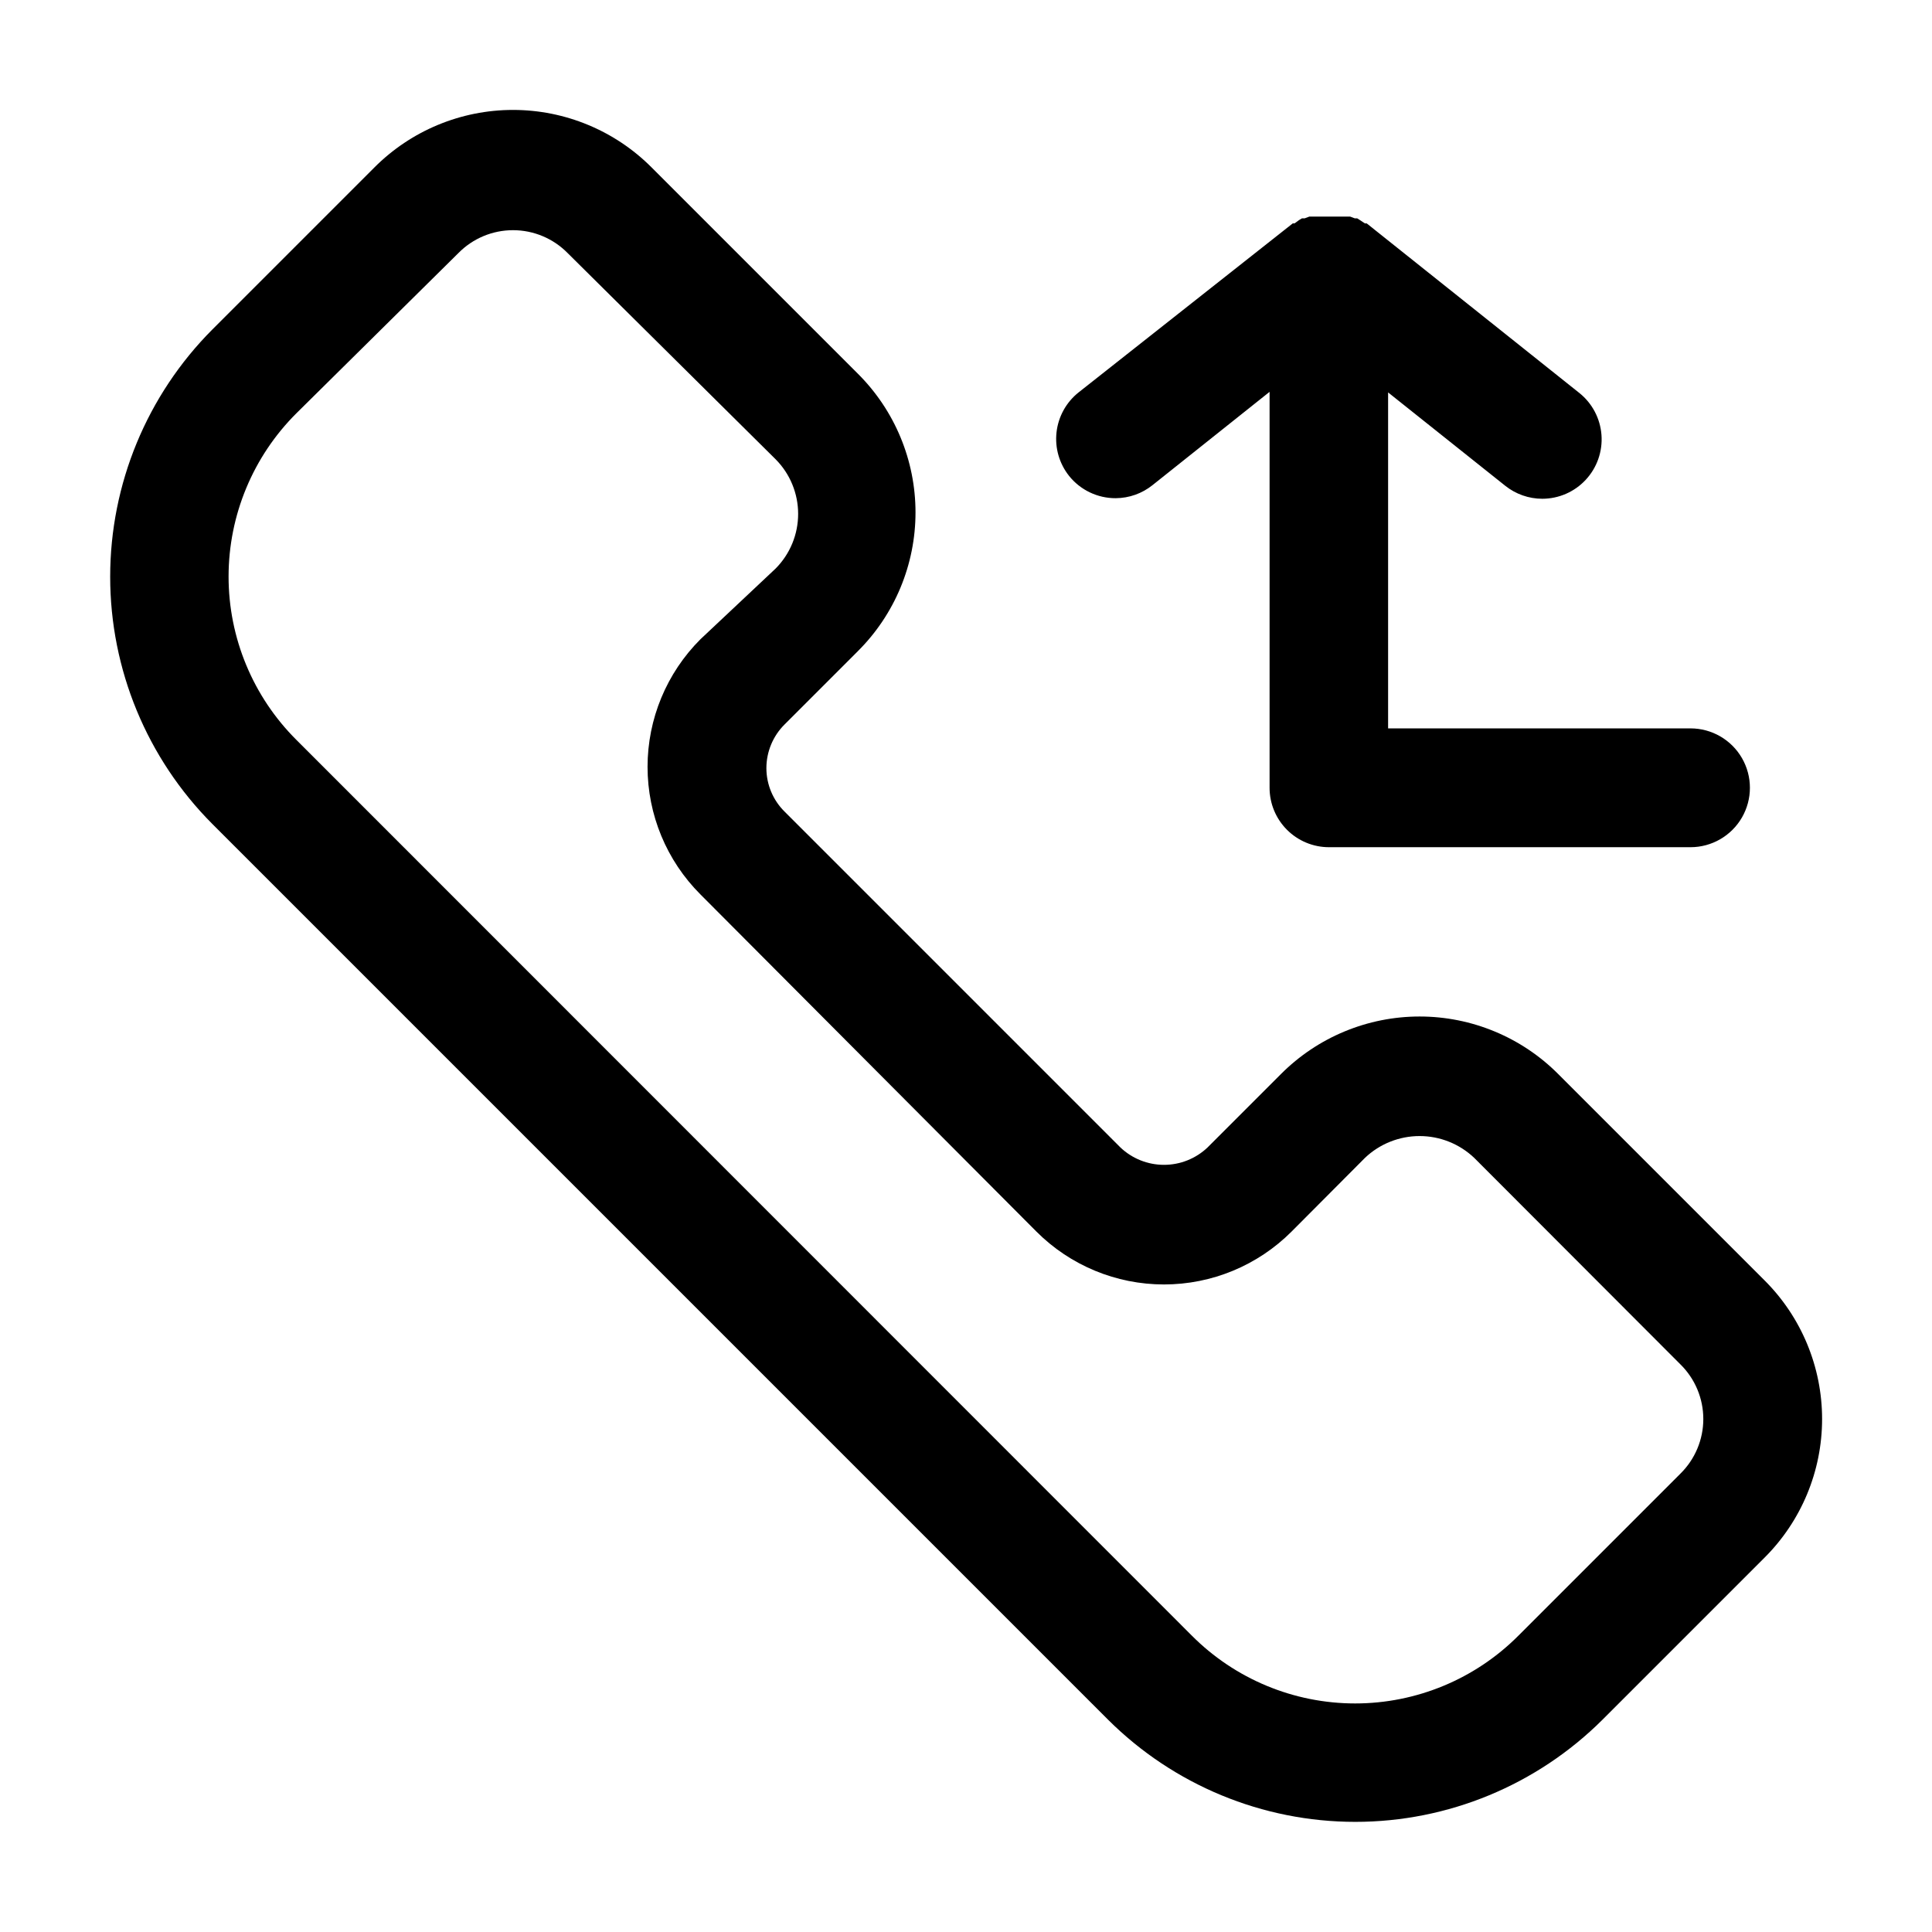
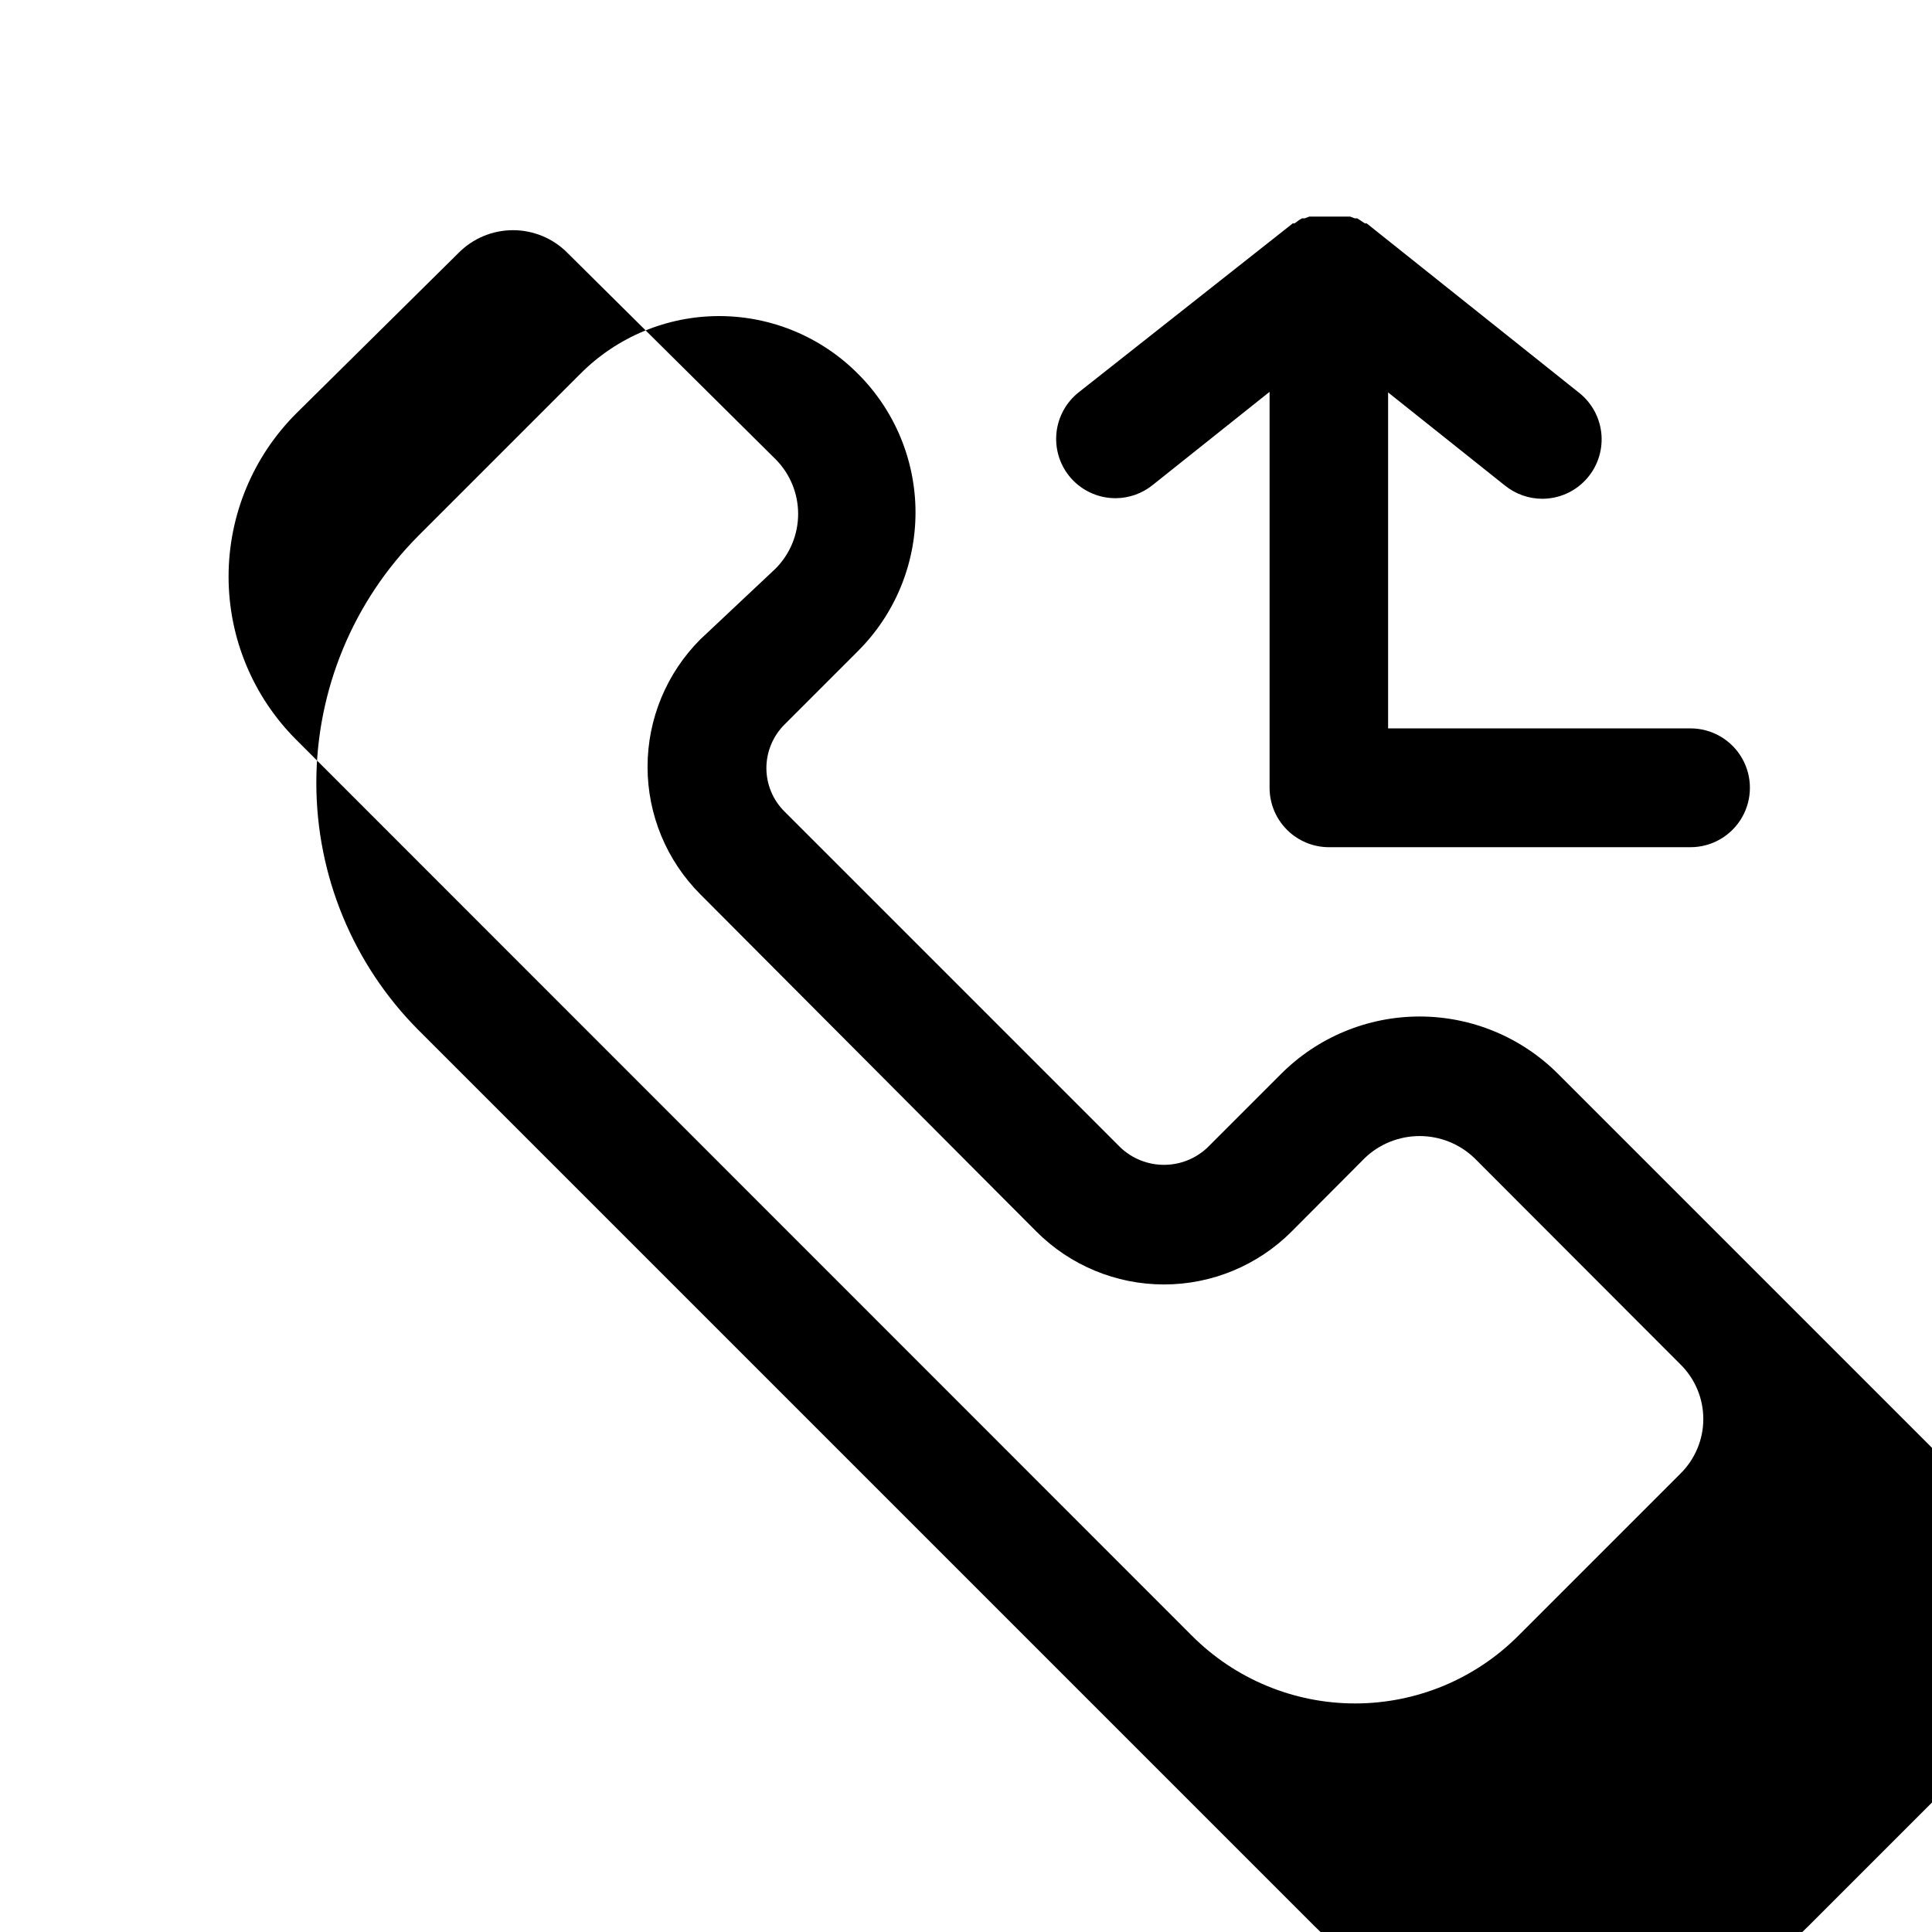
<svg xmlns="http://www.w3.org/2000/svg" fill="#000000" width="800px" height="800px" version="1.1" viewBox="144 144 512 512">
-   <path d="m611.6 483.29-54.633-54.633c-9.734-9.777-22.961-15.273-36.762-15.273-13.797 0-27.027 5.496-36.762 15.273l-19.445 19.445h0.004c-3.117 2.949-7.242 4.594-11.535 4.594-4.289 0-8.418-1.645-11.531-4.594l-89.031-89.035c-3.07-3.039-4.797-7.176-4.805-11.492 0.004-4.34 1.73-8.504 4.805-11.57l19.445-19.445h-0.004c9.777-9.734 15.273-22.965 15.273-36.762s-5.496-27.027-15.273-36.762l-54.633-54.633c-9.734-9.777-22.965-15.273-36.762-15.273s-27.027 5.496-36.762 15.273l-42.902 42.902c-17.348 17.398-27.09 40.965-27.09 65.535 0 24.57 9.742 48.137 27.09 65.535l237.34 237.34c17.398 17.348 40.965 27.094 65.535 27.094 24.57 0 48.137-9.746 65.535-27.094l42.902-42.902c9.777-9.734 15.273-22.965 15.273-36.762s-5.496-27.027-15.273-36.762zm-22.277 51.246-42.902 42.902c-11.465 11.52-27.047 17.992-43.297 17.992s-31.832-6.473-43.297-17.992l-237.26-237.34c-11.516-11.465-17.992-27.047-17.992-43.297s6.477-31.832 17.992-43.297l42.902-42.43c3.82-3.887 9.039-6.074 14.484-6.074 5.449 0 10.668 2.188 14.484 6.074l55.105 54.633c3.828 3.848 5.973 9.055 5.973 14.484 0 5.426-2.144 10.633-5.973 14.484l-19.918 18.734c-8.973 8.965-14.016 21.125-14.016 33.809 0 12.688 5.043 24.848 14.016 33.812l89.035 89.348c8.961 8.973 21.125 14.016 33.809 14.016s24.848-5.043 33.812-14.016l19.445-19.523h-0.004c3.906-3.715 9.094-5.789 14.484-5.789 5.394 0 10.578 2.074 14.484 5.789l54.633 54.711c3.887 3.816 6.074 9.039 6.074 14.484s-2.188 10.668-6.074 14.484zm-162.01-264.42c-2.598-3.266-3.793-7.434-3.32-11.582 0.473-4.148 2.574-7.938 5.84-10.539l56.758-44.789h0.473l1.18-0.867 0.789-0.473h0.707l1.258-0.473h10.789l1.258 0.473h0.629l0.867 0.551 1.18 0.789h0.473l56.363 44.949c3.414 2.734 5.531 6.769 5.852 11.129 0.32 4.363-1.191 8.66-4.168 11.863-2.973 3.207-7.148 5.027-11.523 5.031-3.578-0.004-7.047-1.227-9.84-3.465l-31.016-24.719v89.035h80.137c5.625 0 10.824 3 13.637 7.871 2.812 4.871 2.812 10.871 0 15.742-2.812 4.871-8.012 7.875-13.637 7.875h-95.801c-4.176 0-8.18-1.66-11.133-4.613-2.953-2.953-4.613-6.957-4.613-11.133v-104.93l-31.016 24.719c-2.769 2.223-6.207 3.441-9.762 3.465-4.805 0.02-9.355-2.156-12.359-5.906z" />
+   <path d="m611.6 483.29-54.633-54.633c-9.734-9.777-22.961-15.273-36.762-15.273-13.797 0-27.027 5.496-36.762 15.273l-19.445 19.445h0.004c-3.117 2.949-7.242 4.594-11.535 4.594-4.289 0-8.418-1.645-11.531-4.594l-89.031-89.035c-3.07-3.039-4.797-7.176-4.805-11.492 0.004-4.34 1.73-8.504 4.805-11.57l19.445-19.445h-0.004c9.777-9.734 15.273-22.965 15.273-36.762s-5.496-27.027-15.273-36.762c-9.734-9.777-22.965-15.273-36.762-15.273s-27.027 5.496-36.762 15.273l-42.902 42.902c-17.348 17.398-27.09 40.965-27.09 65.535 0 24.57 9.742 48.137 27.09 65.535l237.34 237.34c17.398 17.348 40.965 27.094 65.535 27.094 24.57 0 48.137-9.746 65.535-27.094l42.902-42.902c9.777-9.734 15.273-22.965 15.273-36.762s-5.496-27.027-15.273-36.762zm-22.277 51.246-42.902 42.902c-11.465 11.52-27.047 17.992-43.297 17.992s-31.832-6.473-43.297-17.992l-237.26-237.34c-11.516-11.465-17.992-27.047-17.992-43.297s6.477-31.832 17.992-43.297l42.902-42.43c3.82-3.887 9.039-6.074 14.484-6.074 5.449 0 10.668 2.188 14.484 6.074l55.105 54.633c3.828 3.848 5.973 9.055 5.973 14.484 0 5.426-2.144 10.633-5.973 14.484l-19.918 18.734c-8.973 8.965-14.016 21.125-14.016 33.809 0 12.688 5.043 24.848 14.016 33.812l89.035 89.348c8.961 8.973 21.125 14.016 33.809 14.016s24.848-5.043 33.812-14.016l19.445-19.523h-0.004c3.906-3.715 9.094-5.789 14.484-5.789 5.394 0 10.578 2.074 14.484 5.789l54.633 54.711c3.887 3.816 6.074 9.039 6.074 14.484s-2.188 10.668-6.074 14.484zm-162.01-264.42c-2.598-3.266-3.793-7.434-3.32-11.582 0.473-4.148 2.574-7.938 5.84-10.539l56.758-44.789h0.473l1.18-0.867 0.789-0.473h0.707l1.258-0.473h10.789l1.258 0.473h0.629l0.867 0.551 1.18 0.789h0.473l56.363 44.949c3.414 2.734 5.531 6.769 5.852 11.129 0.32 4.363-1.191 8.66-4.168 11.863-2.973 3.207-7.148 5.027-11.523 5.031-3.578-0.004-7.047-1.227-9.84-3.465l-31.016-24.719v89.035h80.137c5.625 0 10.824 3 13.637 7.871 2.812 4.871 2.812 10.871 0 15.742-2.812 4.871-8.012 7.875-13.637 7.875h-95.801c-4.176 0-8.18-1.66-11.133-4.613-2.953-2.953-4.613-6.957-4.613-11.133v-104.93l-31.016 24.719c-2.769 2.223-6.207 3.441-9.762 3.465-4.805 0.02-9.355-2.156-12.359-5.906z" />
</svg>